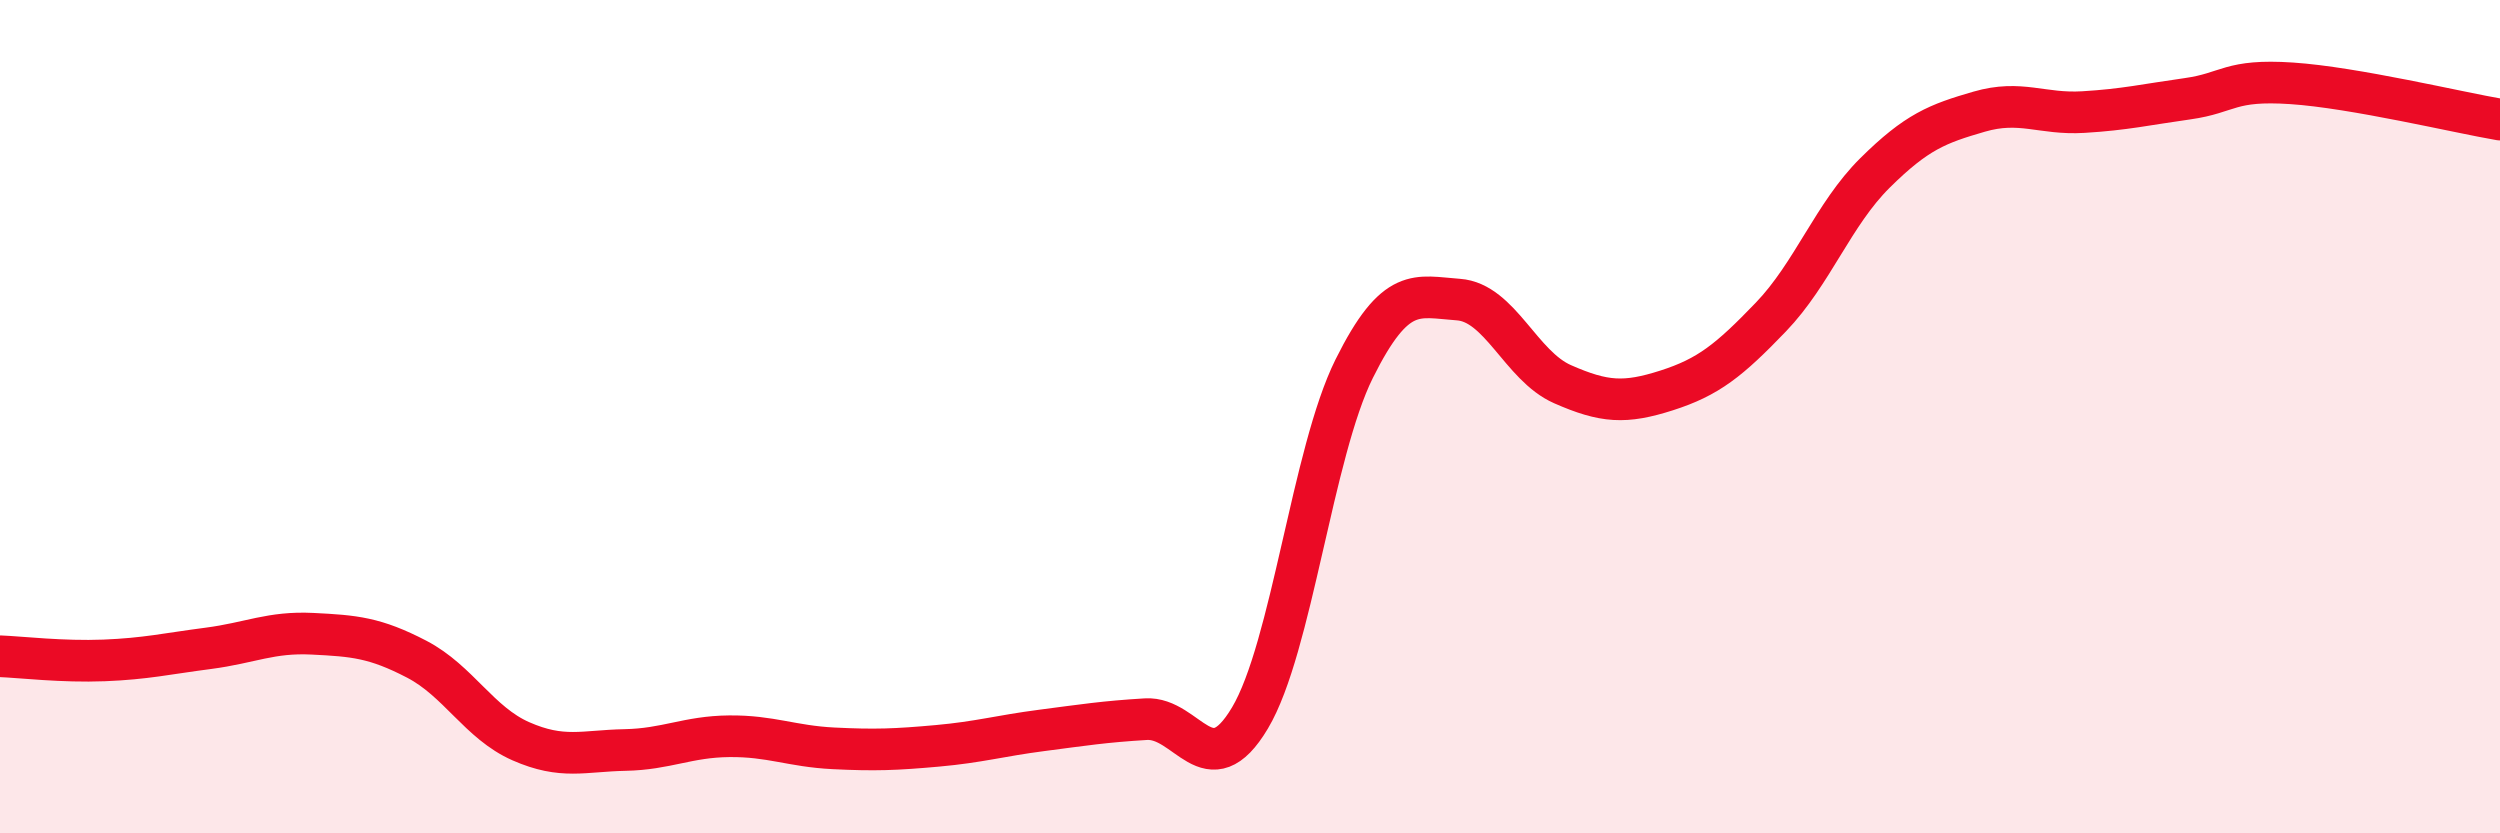
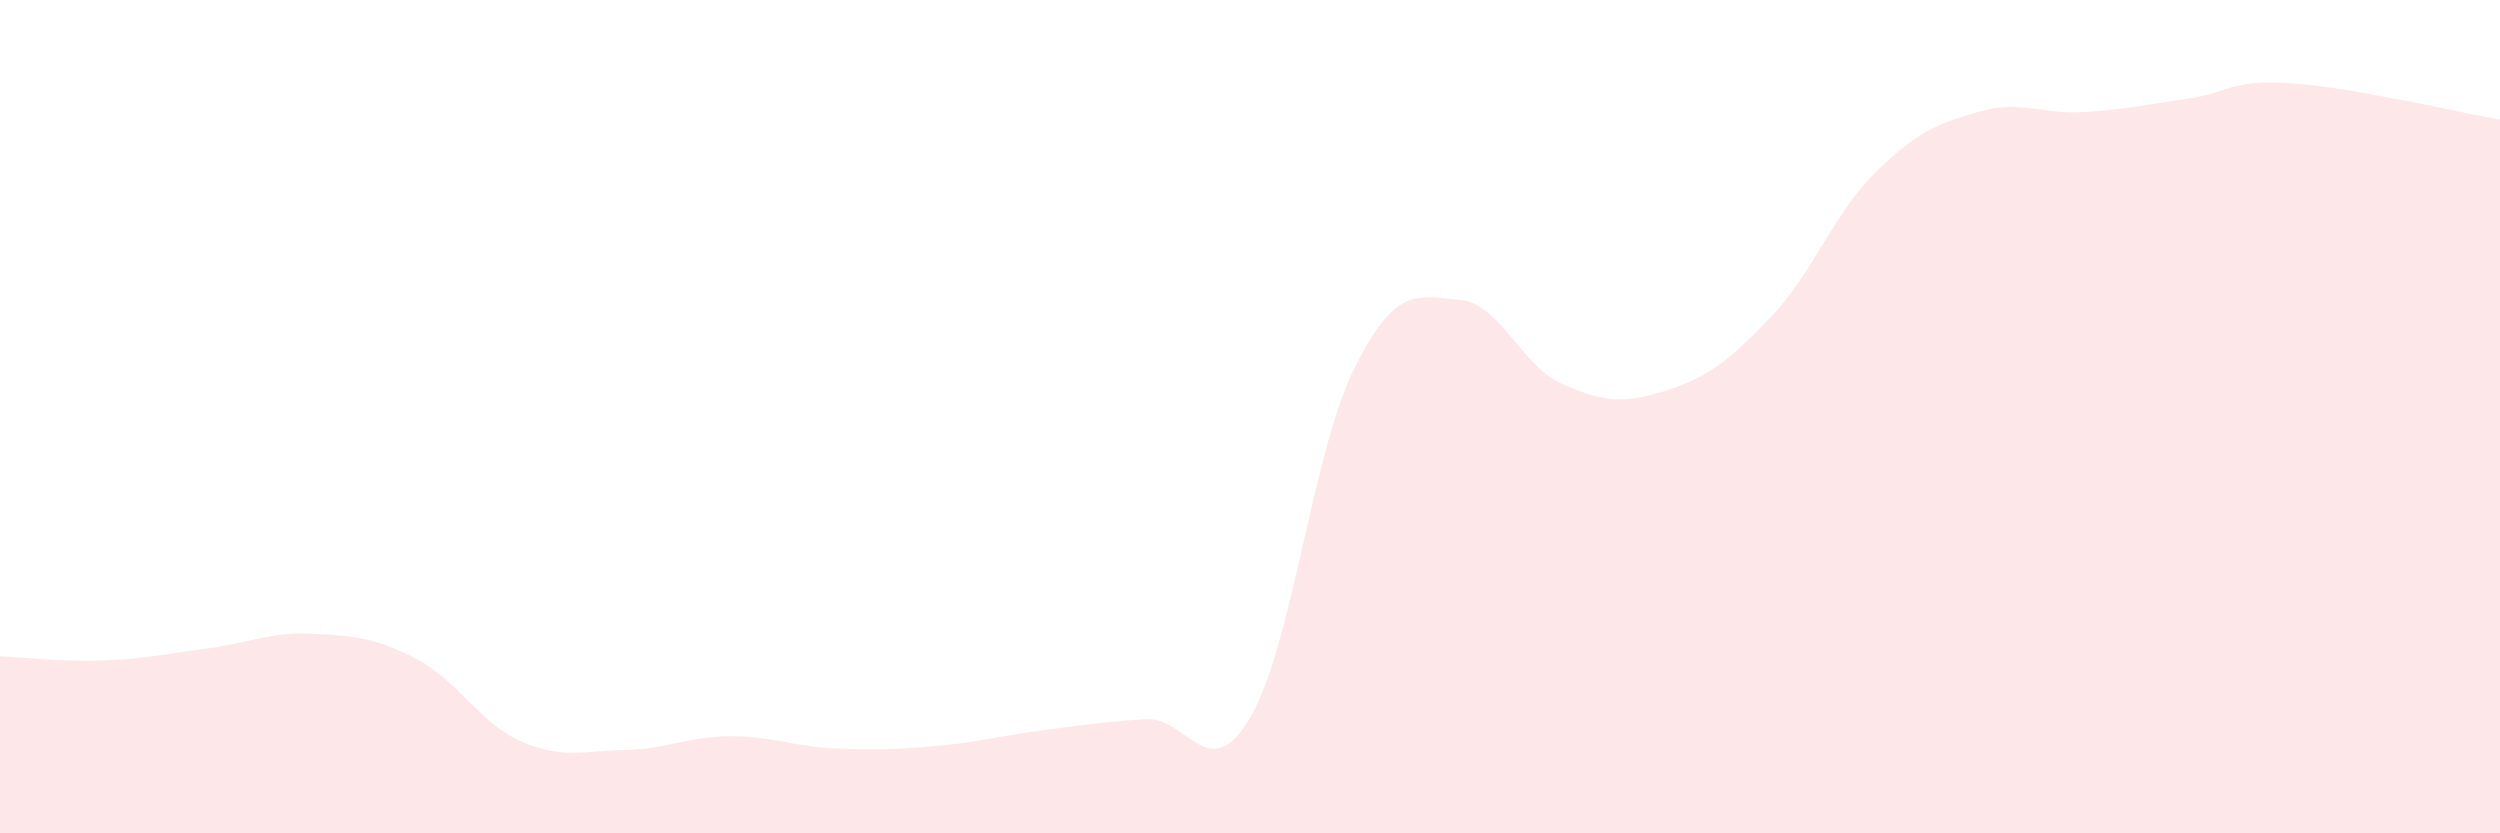
<svg xmlns="http://www.w3.org/2000/svg" width="60" height="20" viewBox="0 0 60 20">
  <path d="M 0,15.75 C 0.5,15.77 1.5,15.89 2.5,15.85 C 3.5,15.81 4,15.69 5,15.56 C 6,15.43 6.5,15.16 7.5,15.21 C 8.5,15.26 9,15.3 10,15.82 C 11,16.34 11.5,17.35 12.5,17.79 C 13.5,18.23 14,18.02 15,18 C 16,17.98 16.5,17.68 17.5,17.67 C 18.5,17.66 19,17.91 20,17.96 C 21,18.01 21.5,17.99 22.5,17.9 C 23.5,17.81 24,17.66 25,17.53 C 26,17.4 26.5,17.32 27.5,17.26 C 28.5,17.2 29,18.91 30,17.23 C 31,15.55 31.5,10.86 32.5,8.85 C 33.5,6.84 34,7.12 35,7.19 C 36,7.26 36.5,8.78 37.5,9.22 C 38.5,9.66 39,9.69 40,9.37 C 41,9.05 41.5,8.65 42.5,7.61 C 43.5,6.57 44,5.14 45,4.15 C 46,3.16 46.5,2.97 47.5,2.68 C 48.5,2.39 49,2.75 50,2.69 C 51,2.63 51.5,2.51 52.5,2.37 C 53.5,2.23 53.5,1.9 55,2 C 56.5,2.1 59,2.7 60,2.87L60 20L0 20Z" fill="#EB0A25" opacity="0.1" stroke-linecap="round" stroke-linejoin="round" />
-   <path d="M 0,15.75 C 0.5,15.77 1.5,15.89 2.5,15.85 C 3.5,15.81 4,15.69 5,15.56 C 6,15.43 6.5,15.16 7.5,15.21 C 8.5,15.26 9,15.3 10,15.82 C 11,16.34 11.5,17.35 12.5,17.79 C 13.5,18.23 14,18.02 15,18 C 16,17.98 16.5,17.68 17.5,17.67 C 18.5,17.66 19,17.91 20,17.96 C 21,18.01 21.5,17.99 22.5,17.9 C 23.5,17.81 24,17.66 25,17.53 C 26,17.4 26.5,17.32 27.5,17.26 C 28.5,17.2 29,18.91 30,17.23 C 31,15.55 31.5,10.86 32.5,8.85 C 33.5,6.84 34,7.12 35,7.19 C 36,7.26 36.5,8.78 37.5,9.22 C 38.5,9.66 39,9.69 40,9.37 C 41,9.05 41.5,8.65 42.5,7.61 C 43.5,6.57 44,5.14 45,4.15 C 46,3.16 46.5,2.97 47.5,2.68 C 48.5,2.39 49,2.75 50,2.69 C 51,2.63 51.5,2.51 52.5,2.37 C 53.5,2.23 53.5,1.9 55,2 C 56.5,2.1 59,2.7 60,2.87" stroke="#EB0A25" stroke-width="1" fill="none" stroke-linecap="round" stroke-linejoin="round" />
</svg>